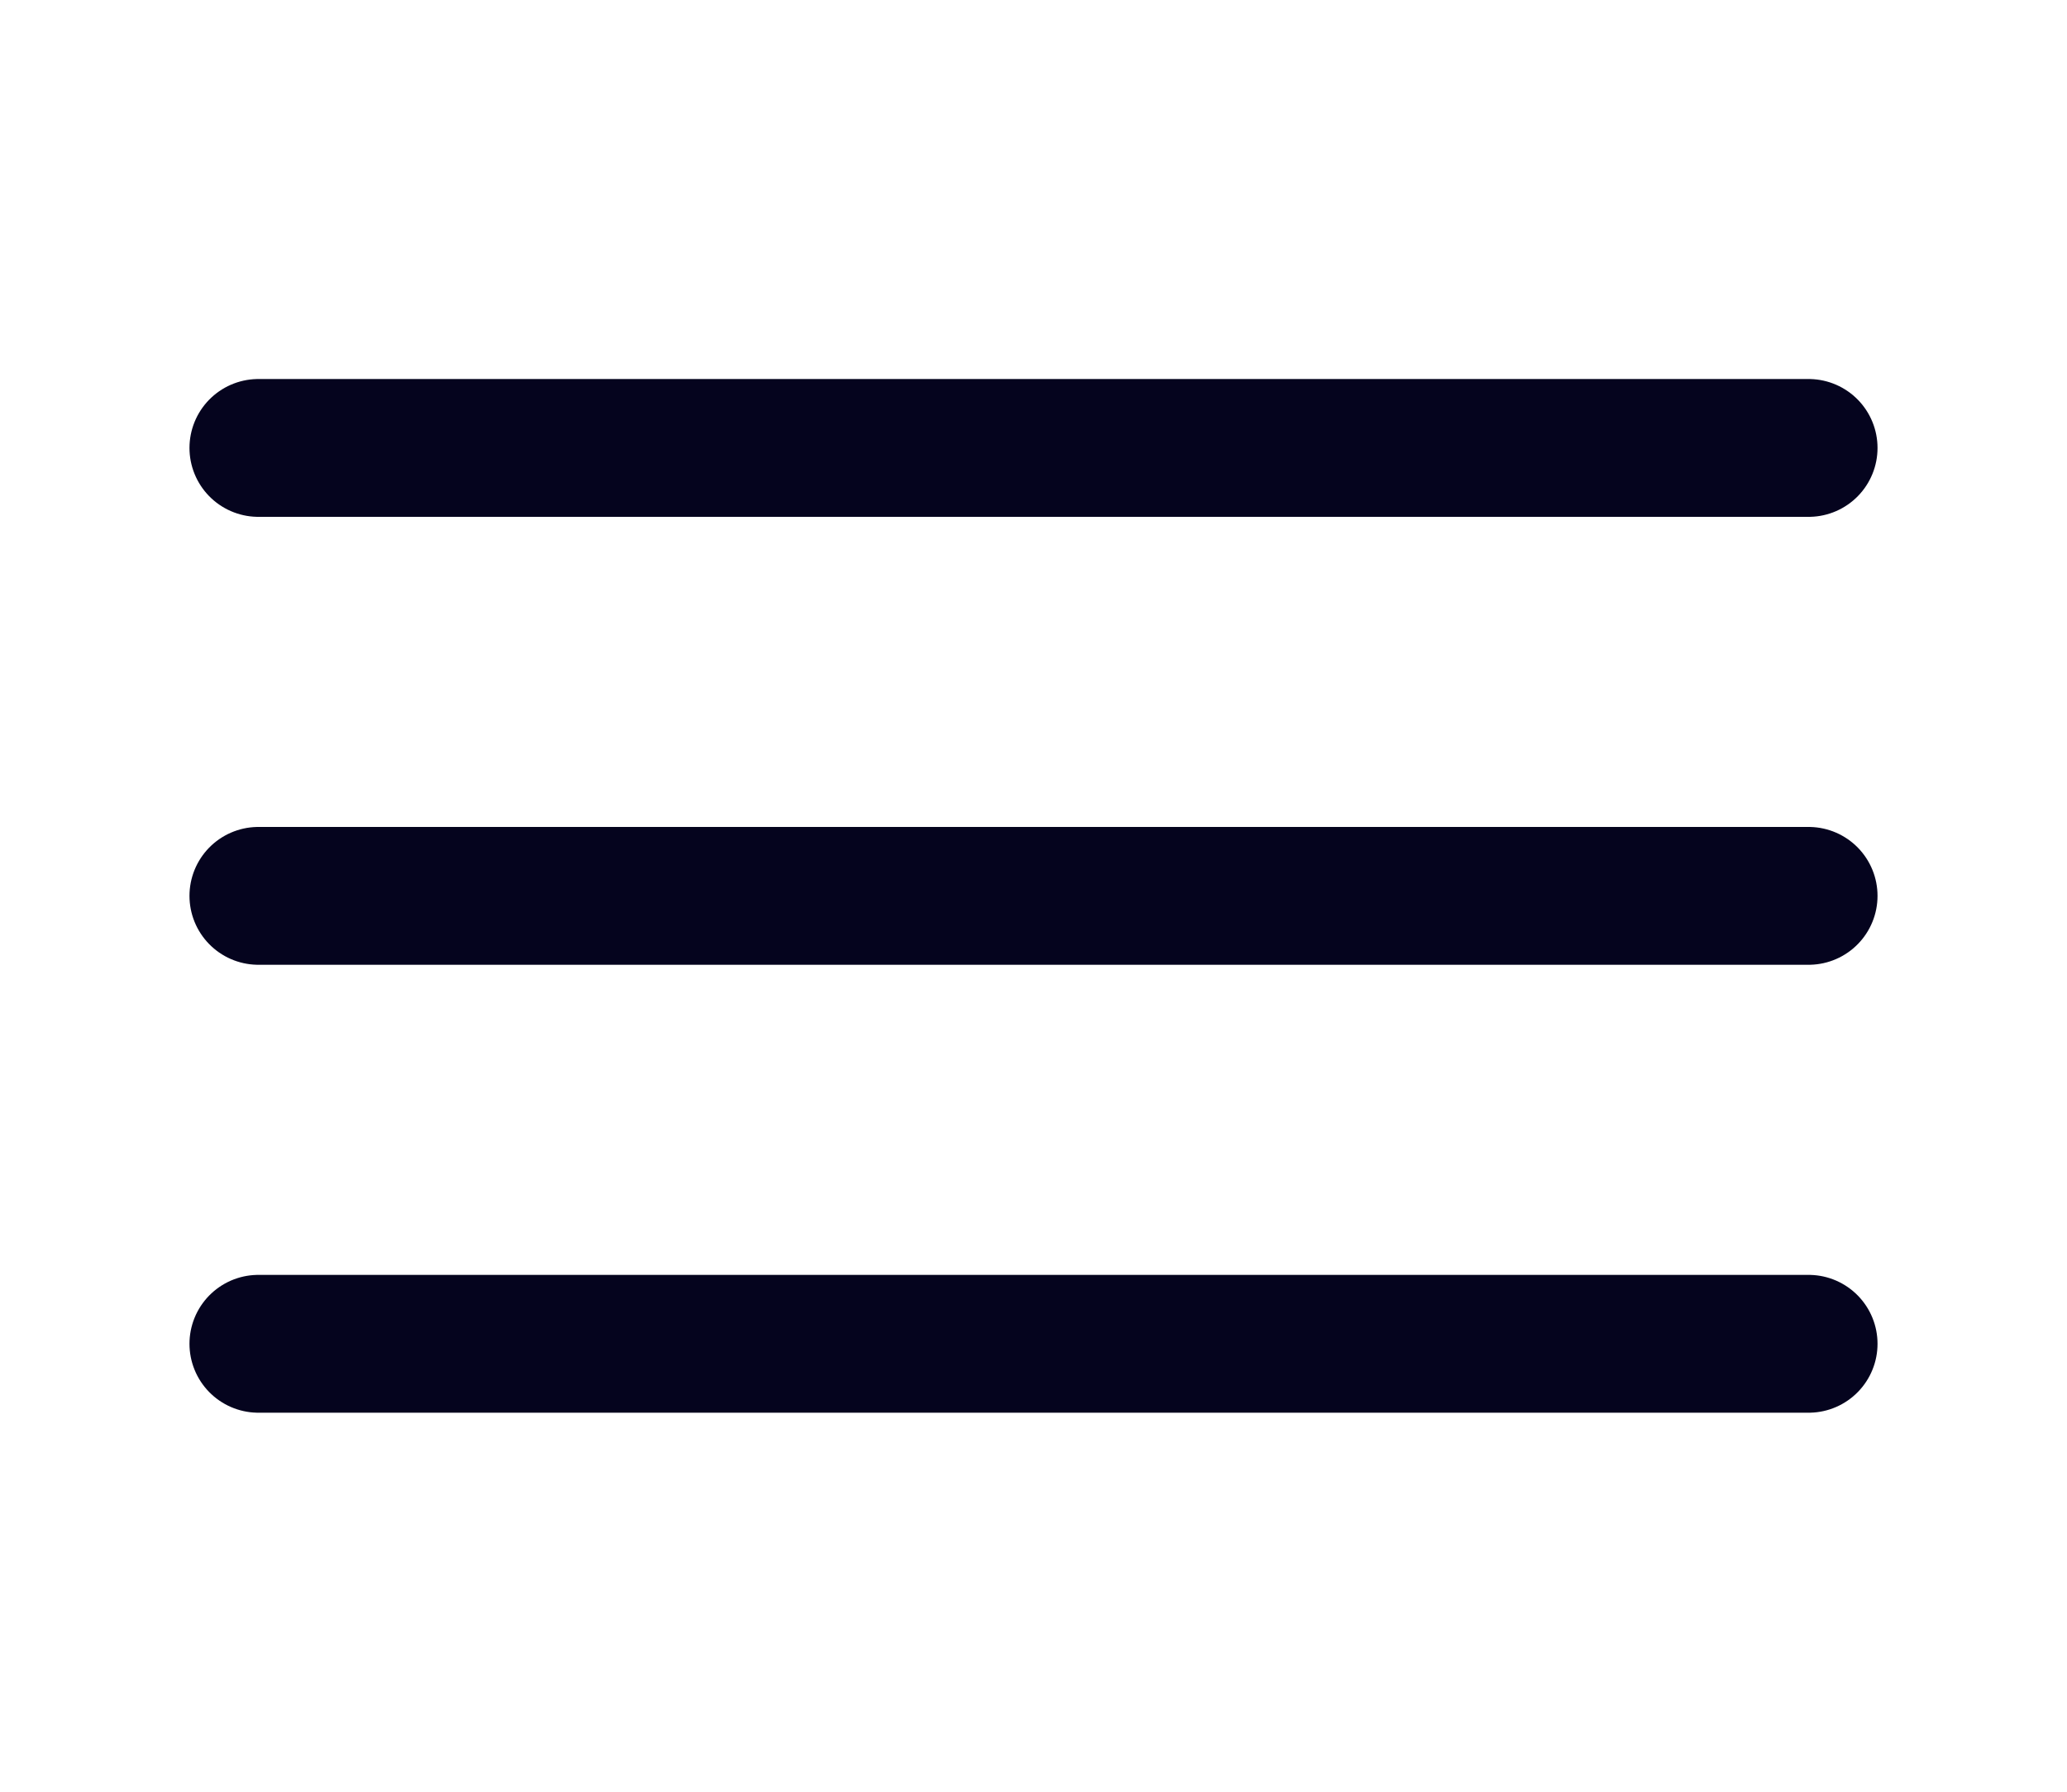
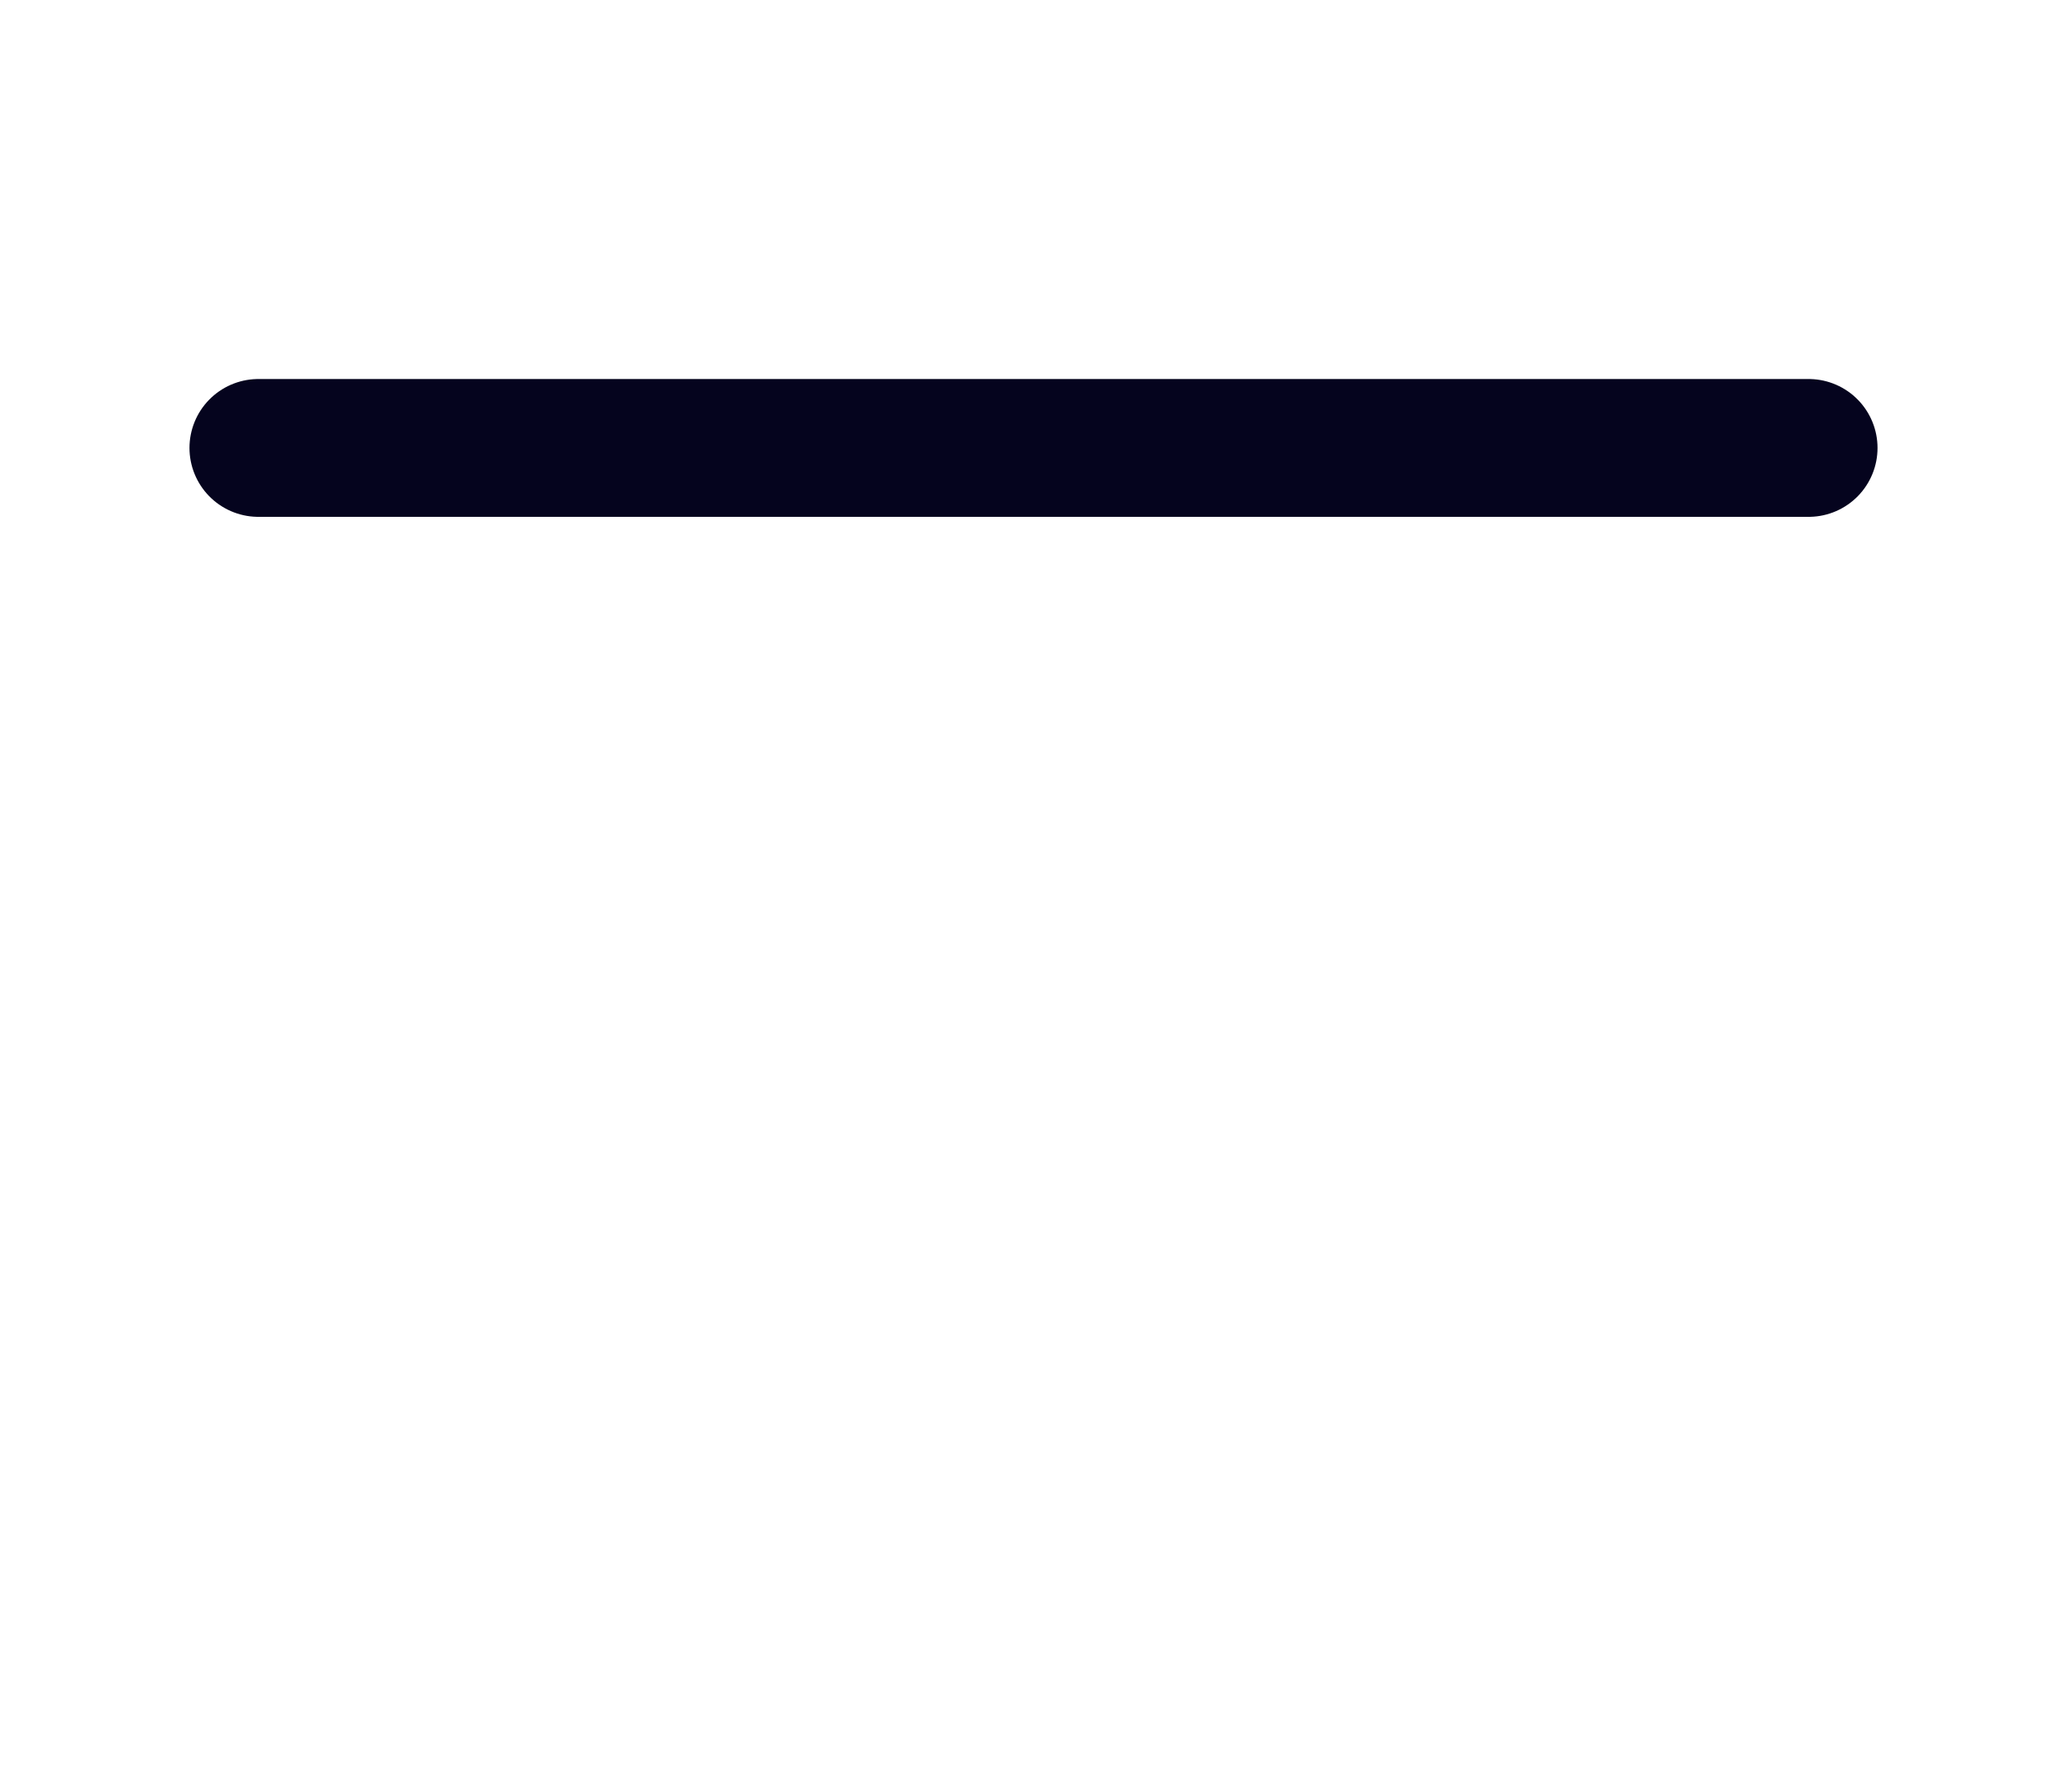
<svg xmlns="http://www.w3.org/2000/svg" width="45" height="39" viewBox="0 0 45 39" fill="none">
-   <path d="M5.625 19.5H39.375" stroke="#05041E" stroke-width="3" stroke-linecap="round" stroke-linejoin="round" />
  <path d="M5.625 9.75H39.375" stroke="#05041E" stroke-width="3" stroke-linecap="round" stroke-linejoin="round" />
-   <path d="M5.625 29.25H39.375" stroke="#05041E" stroke-width="3" stroke-linecap="round" stroke-linejoin="round" />
</svg>